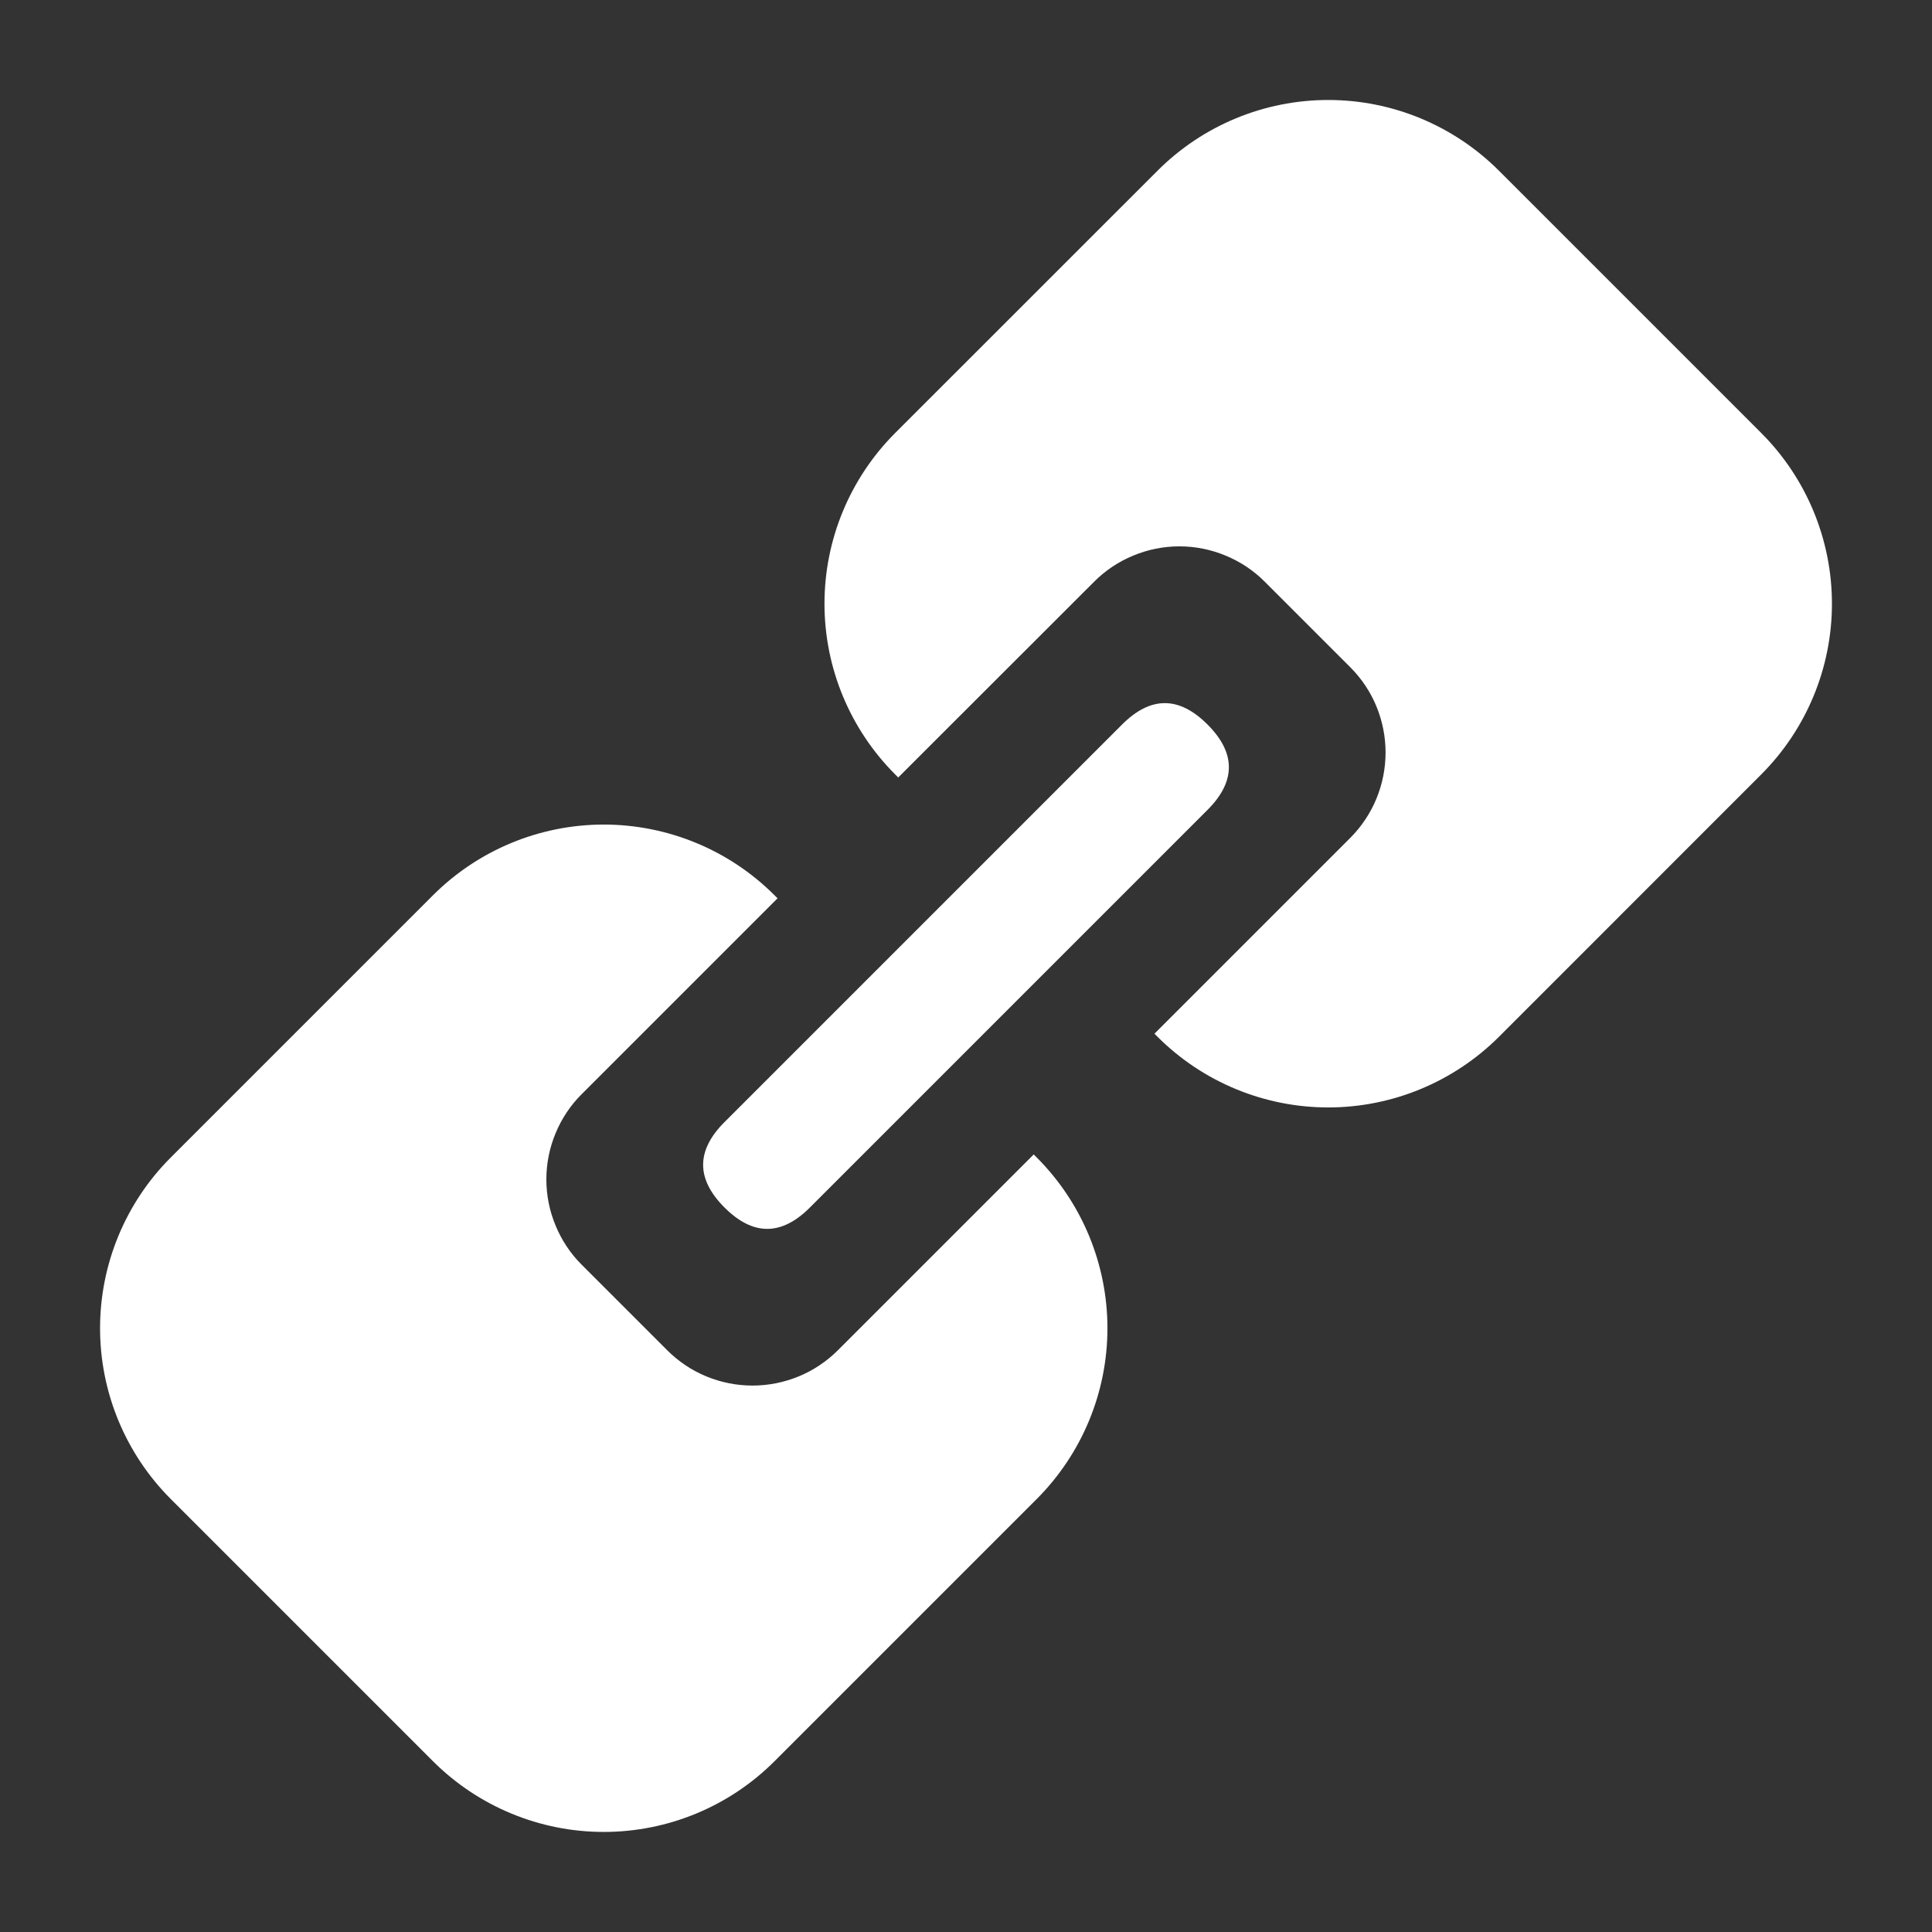
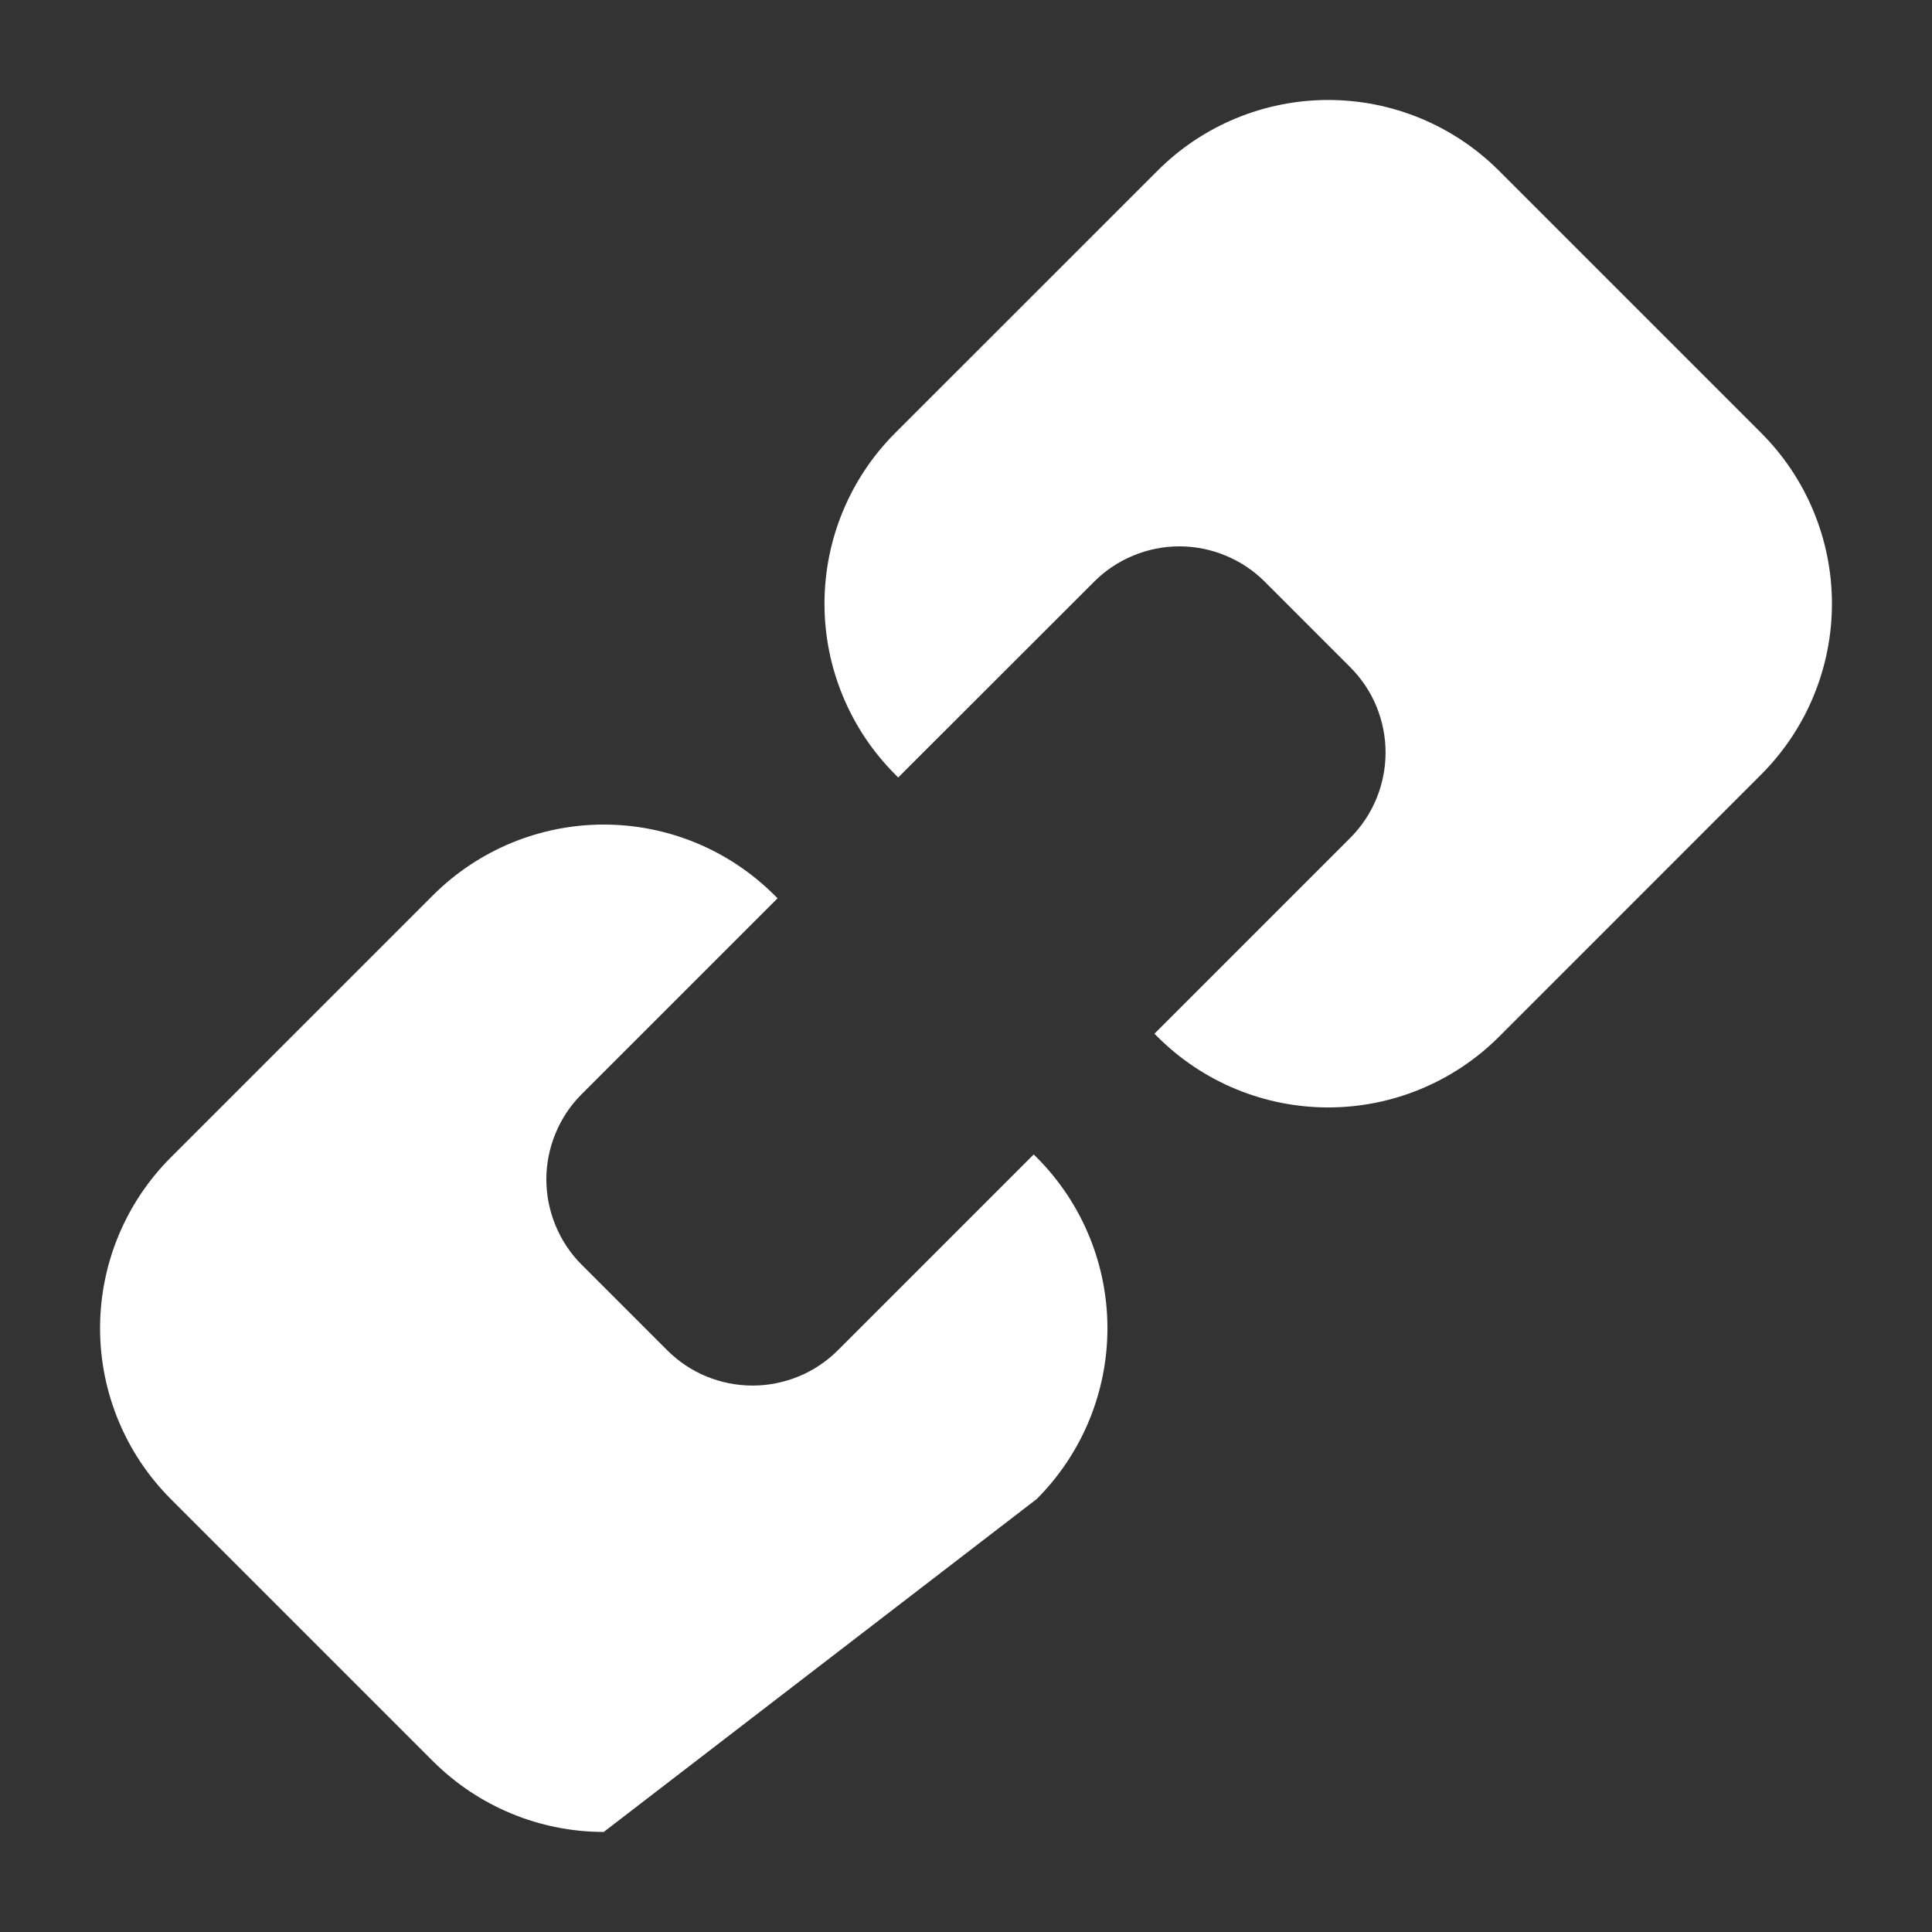
<svg xmlns="http://www.w3.org/2000/svg" width="24" height="24" viewBox="0 0 24 24" fill="none">
  <rect x="0" y="0" width="24" height="24" fill="#333333" stroke="none" />
  <g id="Component 5">
-     <path id="Vector" d="M21.878 5.378L18.621 2.121C18.058 1.558 17.295 1.242 16.5 1.242C15.704 1.242 14.941 1.558 14.379 2.121L11.121 5.378C10.558 5.941 10.242 6.704 10.242 7.5C10.242 8.295 10.558 9.058 11.121 9.621L11.158 9.658L13.591 7.227C13.73 7.087 13.895 6.977 14.077 6.902C14.259 6.826 14.454 6.787 14.651 6.787C14.848 6.787 15.043 6.826 15.225 6.902C15.407 6.977 15.573 7.087 15.712 7.227L16.773 8.288C16.912 8.427 17.023 8.592 17.098 8.774C17.173 8.956 17.212 9.151 17.212 9.348C17.212 9.545 17.173 9.74 17.098 9.922C17.023 10.104 16.912 10.27 16.773 10.409L14.341 12.841L14.379 12.879C14.941 13.441 15.704 13.757 16.5 13.757C17.295 13.757 18.058 13.441 18.621 12.879L21.878 9.621C22.441 9.058 22.757 8.295 22.757 7.5C22.757 6.704 22.441 5.941 21.878 5.378ZM12.841 14.341L10.409 16.773C10.27 16.912 10.104 17.023 9.922 17.098C9.74 17.173 9.545 17.212 9.348 17.212C9.151 17.212 8.956 17.173 8.774 17.098C8.592 17.023 8.427 16.912 8.288 16.773L7.227 15.712C7.087 15.573 6.977 15.407 6.902 15.225C6.826 15.043 6.787 14.848 6.787 14.651C6.787 14.454 6.826 14.259 6.902 14.077C6.977 13.895 7.087 13.73 7.227 13.591L9.659 11.159L9.621 11.121C9.059 10.559 8.296 10.243 7.5 10.243C6.705 10.243 5.942 10.559 5.379 11.121L2.121 14.379C1.559 14.941 1.243 15.704 1.243 16.5C1.243 17.296 1.559 18.058 2.121 18.621L5.379 21.879C5.942 22.441 6.705 22.757 7.5 22.757C8.296 22.757 9.059 22.441 9.621 21.879L12.879 18.621C13.441 18.058 13.757 17.296 13.757 16.5C13.757 15.704 13.441 14.941 12.879 14.379L12.841 14.341Z" fill="white" />
-     <path id="Vector_2" d="M9 13.939L13.939 9C14.293 8.646 14.646 8.646 15 9C15.354 9.354 15.354 9.707 15 10.061L10.061 15C9.707 15.354 9.354 15.354 9 15C8.646 14.646 8.646 14.293 9 13.939Z" fill="white" />
+     <path id="Vector" d="M21.878 5.378L18.621 2.121C18.058 1.558 17.295 1.242 16.5 1.242C15.704 1.242 14.941 1.558 14.379 2.121L11.121 5.378C10.558 5.941 10.242 6.704 10.242 7.5C10.242 8.295 10.558 9.058 11.121 9.621L11.158 9.658L13.591 7.227C13.73 7.087 13.895 6.977 14.077 6.902C14.259 6.826 14.454 6.787 14.651 6.787C14.848 6.787 15.043 6.826 15.225 6.902C15.407 6.977 15.573 7.087 15.712 7.227L16.773 8.288C16.912 8.427 17.023 8.592 17.098 8.774C17.173 8.956 17.212 9.151 17.212 9.348C17.212 9.545 17.173 9.74 17.098 9.922C17.023 10.104 16.912 10.27 16.773 10.409L14.341 12.841L14.379 12.879C14.941 13.441 15.704 13.757 16.5 13.757C17.295 13.757 18.058 13.441 18.621 12.879L21.878 9.621C22.441 9.058 22.757 8.295 22.757 7.5C22.757 6.704 22.441 5.941 21.878 5.378ZM12.841 14.341L10.409 16.773C10.27 16.912 10.104 17.023 9.922 17.098C9.74 17.173 9.545 17.212 9.348 17.212C9.151 17.212 8.956 17.173 8.774 17.098C8.592 17.023 8.427 16.912 8.288 16.773L7.227 15.712C7.087 15.573 6.977 15.407 6.902 15.225C6.826 15.043 6.787 14.848 6.787 14.651C6.787 14.454 6.826 14.259 6.902 14.077C6.977 13.895 7.087 13.73 7.227 13.591L9.659 11.159L9.621 11.121C9.059 10.559 8.296 10.243 7.5 10.243C6.705 10.243 5.942 10.559 5.379 11.121L2.121 14.379C1.559 14.941 1.243 15.704 1.243 16.5C1.243 17.296 1.559 18.058 2.121 18.621L5.379 21.879C5.942 22.441 6.705 22.757 7.5 22.757L12.879 18.621C13.441 18.058 13.757 17.296 13.757 16.5C13.757 15.704 13.441 14.941 12.879 14.379L12.841 14.341Z" fill="white" />
  </g>
</svg>